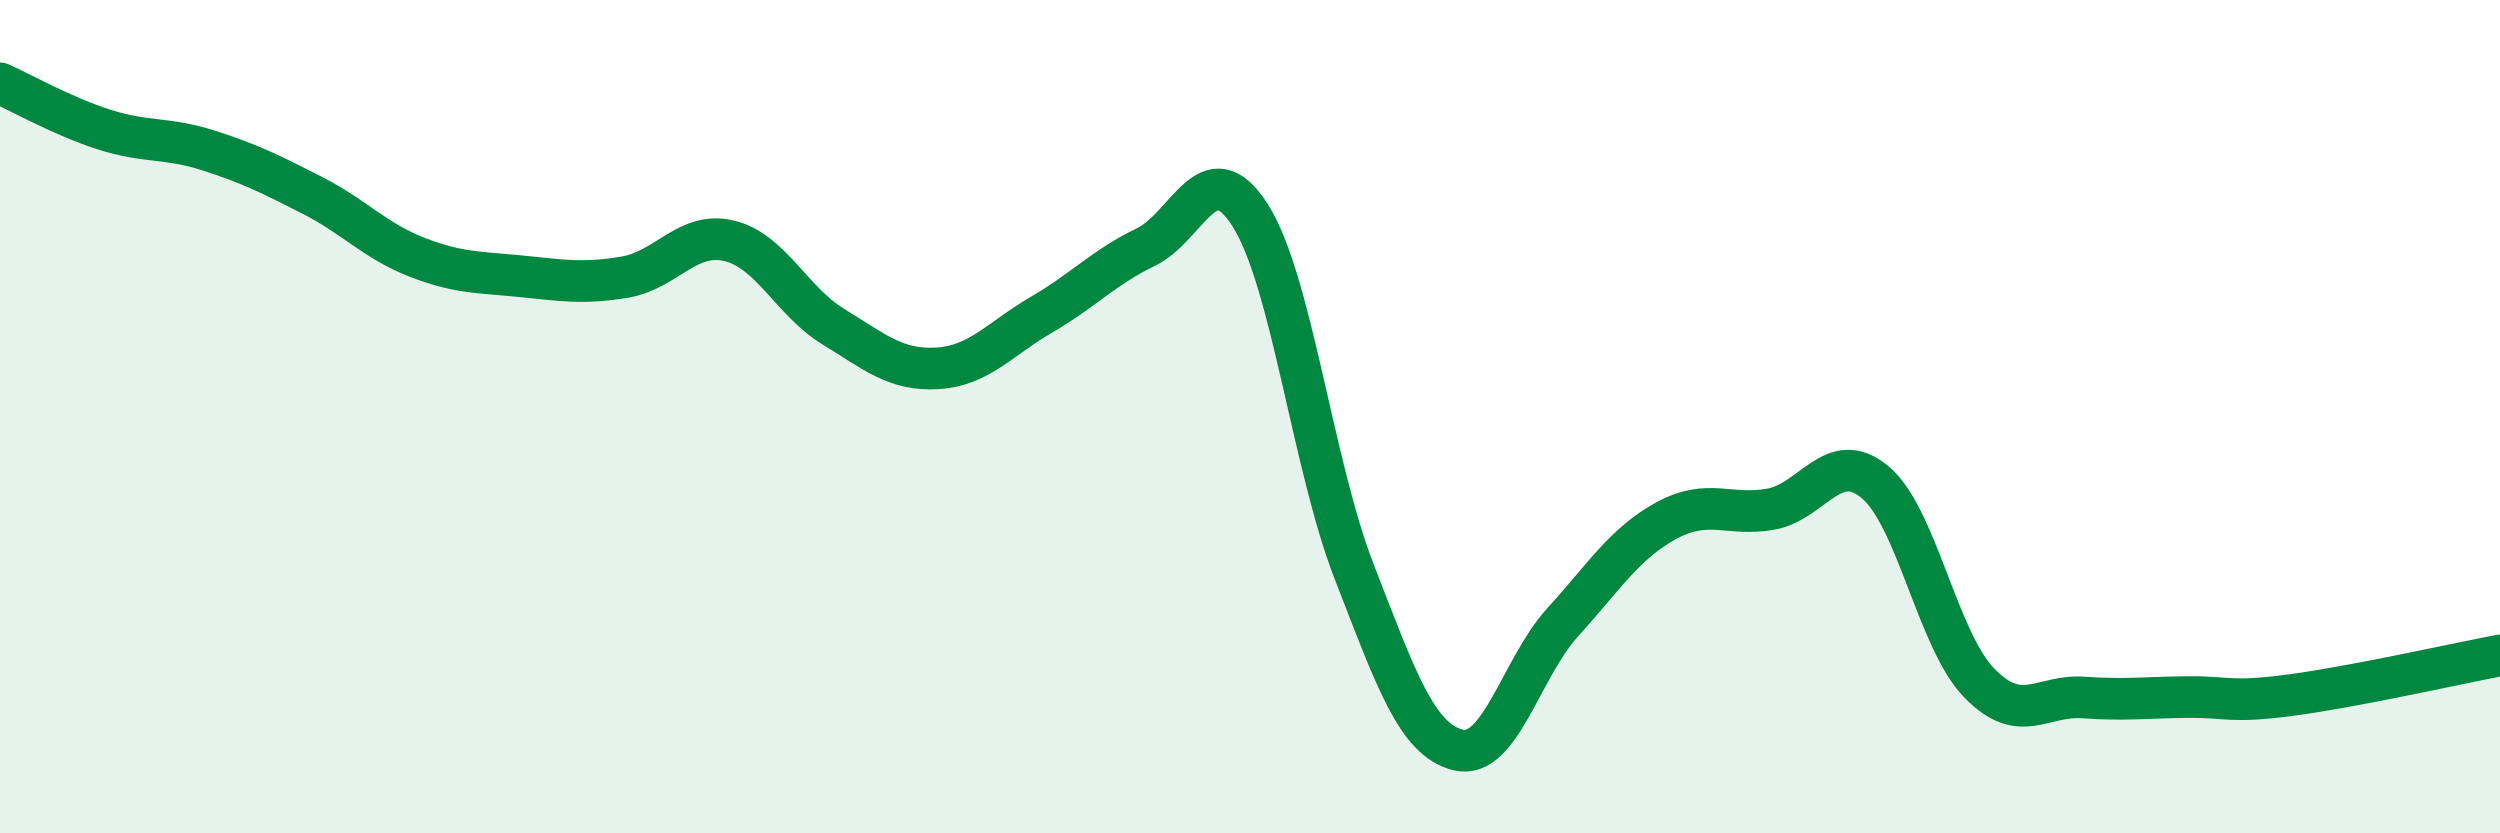
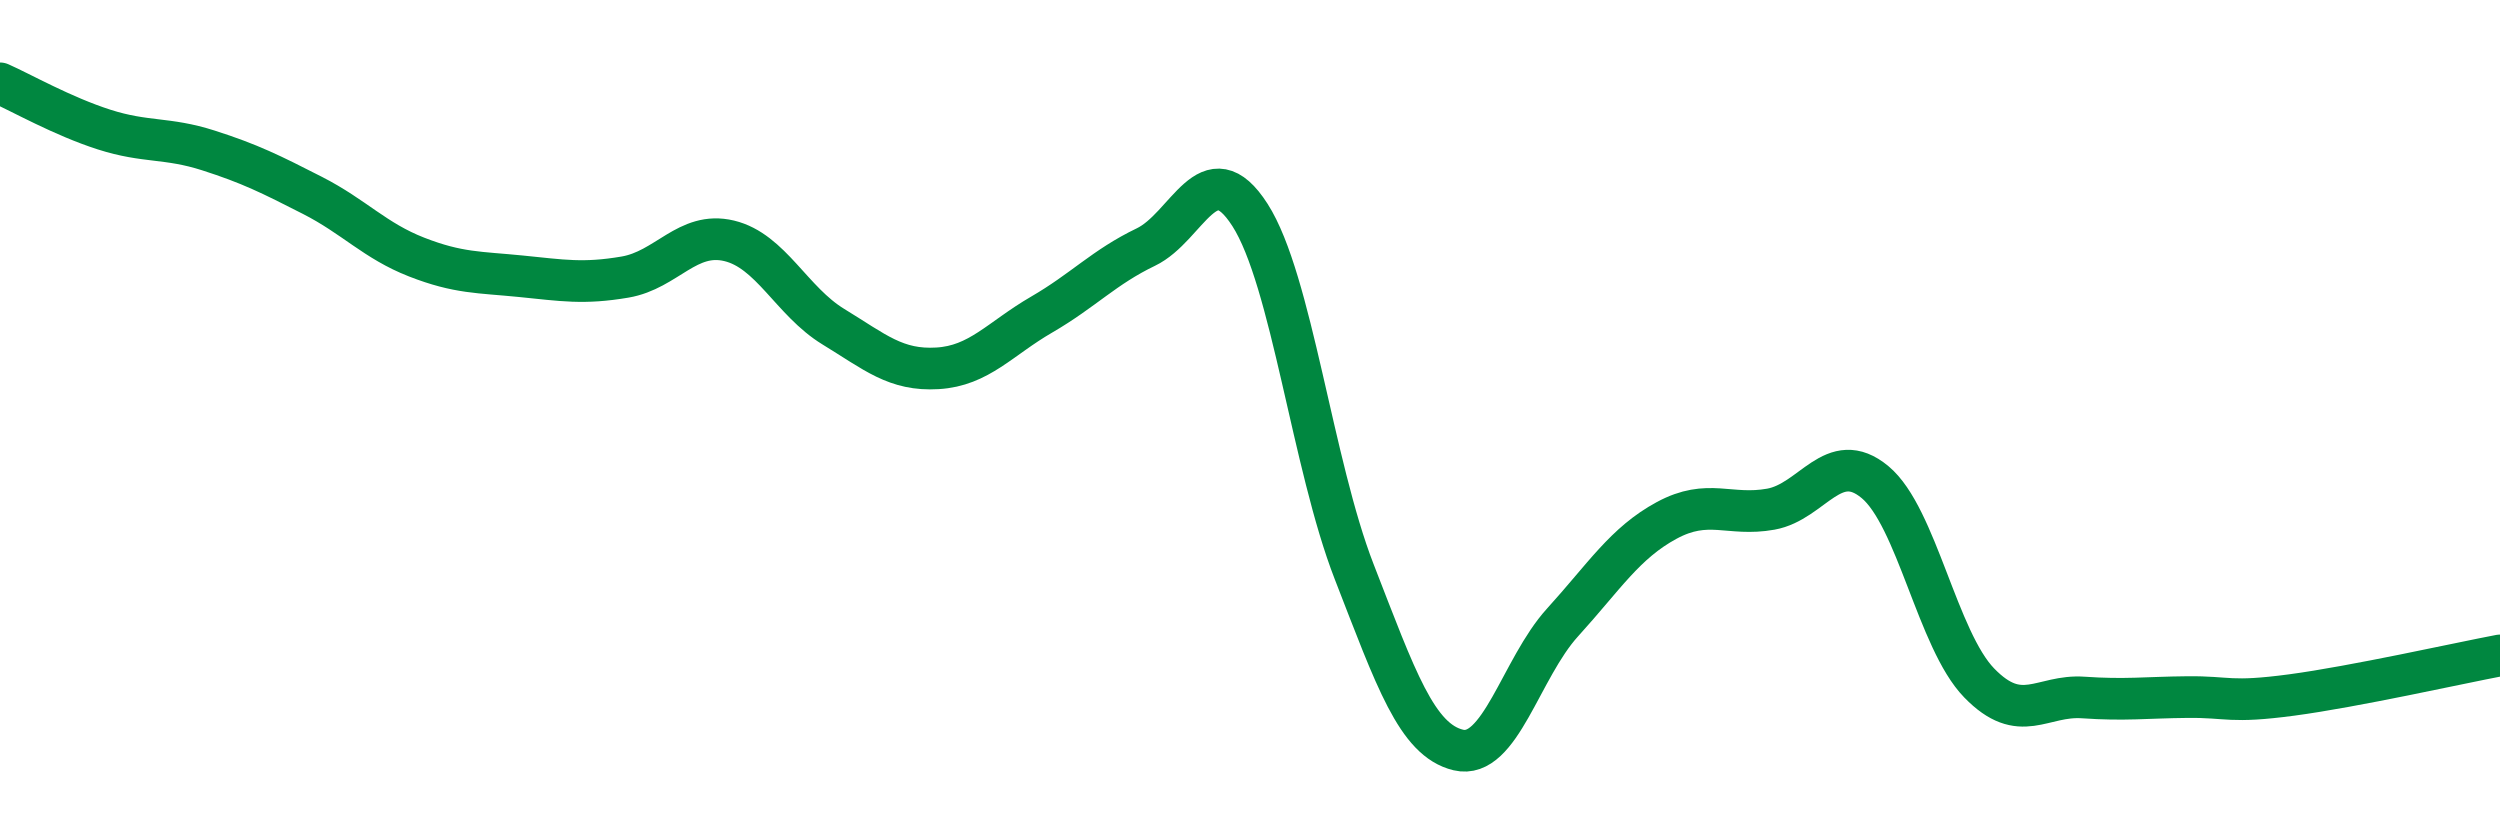
<svg xmlns="http://www.w3.org/2000/svg" width="60" height="20" viewBox="0 0 60 20">
-   <path d="M 0,2 C 0.5,2.22 1.5,2.79 2.5,3.11 C 3.5,3.43 4,3.29 5,3.61 C 6,3.93 6.5,4.18 7.5,4.69 C 8.5,5.2 9,5.78 10,6.17 C 11,6.56 11.5,6.53 12.5,6.63 C 13.5,6.73 14,6.82 15,6.65 C 16,6.48 16.5,5.54 17.5,5.78 C 18.5,6.02 19,7.23 20,7.84 C 21,8.45 21.5,8.9 22.5,8.84 C 23.5,8.78 24,8.13 25,7.55 C 26,6.97 26.5,6.41 27.5,5.93 C 28.5,5.45 29,3.6 30,5.16 C 31,6.72 31.5,11.15 32.5,13.72 C 33.5,16.29 34,17.76 35,18 C 36,18.24 36.5,16.04 37.5,14.94 C 38.5,13.84 39,13.03 40,12.49 C 41,11.95 41.5,12.4 42.5,12.22 C 43.5,12.04 44,10.74 45,11.57 C 46,12.4 46.5,15.36 47.5,16.39 C 48.5,17.42 49,16.67 50,16.74 C 51,16.81 51.5,16.74 52.5,16.73 C 53.5,16.72 53.5,16.88 55,16.68 C 56.5,16.48 59,15.92 60,15.73L60 20L0 20Z" fill="#008740" opacity="0.1" stroke-linecap="round" stroke-linejoin="round" />
  <path d="M 0,2 C 0.5,2.22 1.5,2.79 2.5,3.11 C 3.5,3.43 4,3.29 5,3.61 C 6,3.93 6.5,4.18 7.5,4.69 C 8.5,5.2 9,5.78 10,6.17 C 11,6.56 11.5,6.53 12.5,6.63 C 13.5,6.73 14,6.82 15,6.65 C 16,6.48 16.5,5.54 17.5,5.78 C 18.5,6.02 19,7.23 20,7.84 C 21,8.45 21.5,8.9 22.5,8.84 C 23.5,8.78 24,8.13 25,7.55 C 26,6.97 26.5,6.41 27.5,5.93 C 28.5,5.45 29,3.6 30,5.16 C 31,6.72 31.5,11.15 32.5,13.72 C 33.5,16.29 34,17.76 35,18 C 36,18.24 36.5,16.04 37.5,14.94 C 38.5,13.84 39,13.03 40,12.49 C 41,11.95 41.5,12.4 42.5,12.22 C 43.5,12.04 44,10.74 45,11.57 C 46,12.4 46.5,15.36 47.5,16.39 C 48.5,17.42 49,16.67 50,16.74 C 51,16.81 51.5,16.74 52.5,16.73 C 53.5,16.72 53.5,16.88 55,16.68 C 56.5,16.48 59,15.92 60,15.73" stroke="#008740" stroke-width="1" fill="none" stroke-linecap="round" stroke-linejoin="round" />
</svg>